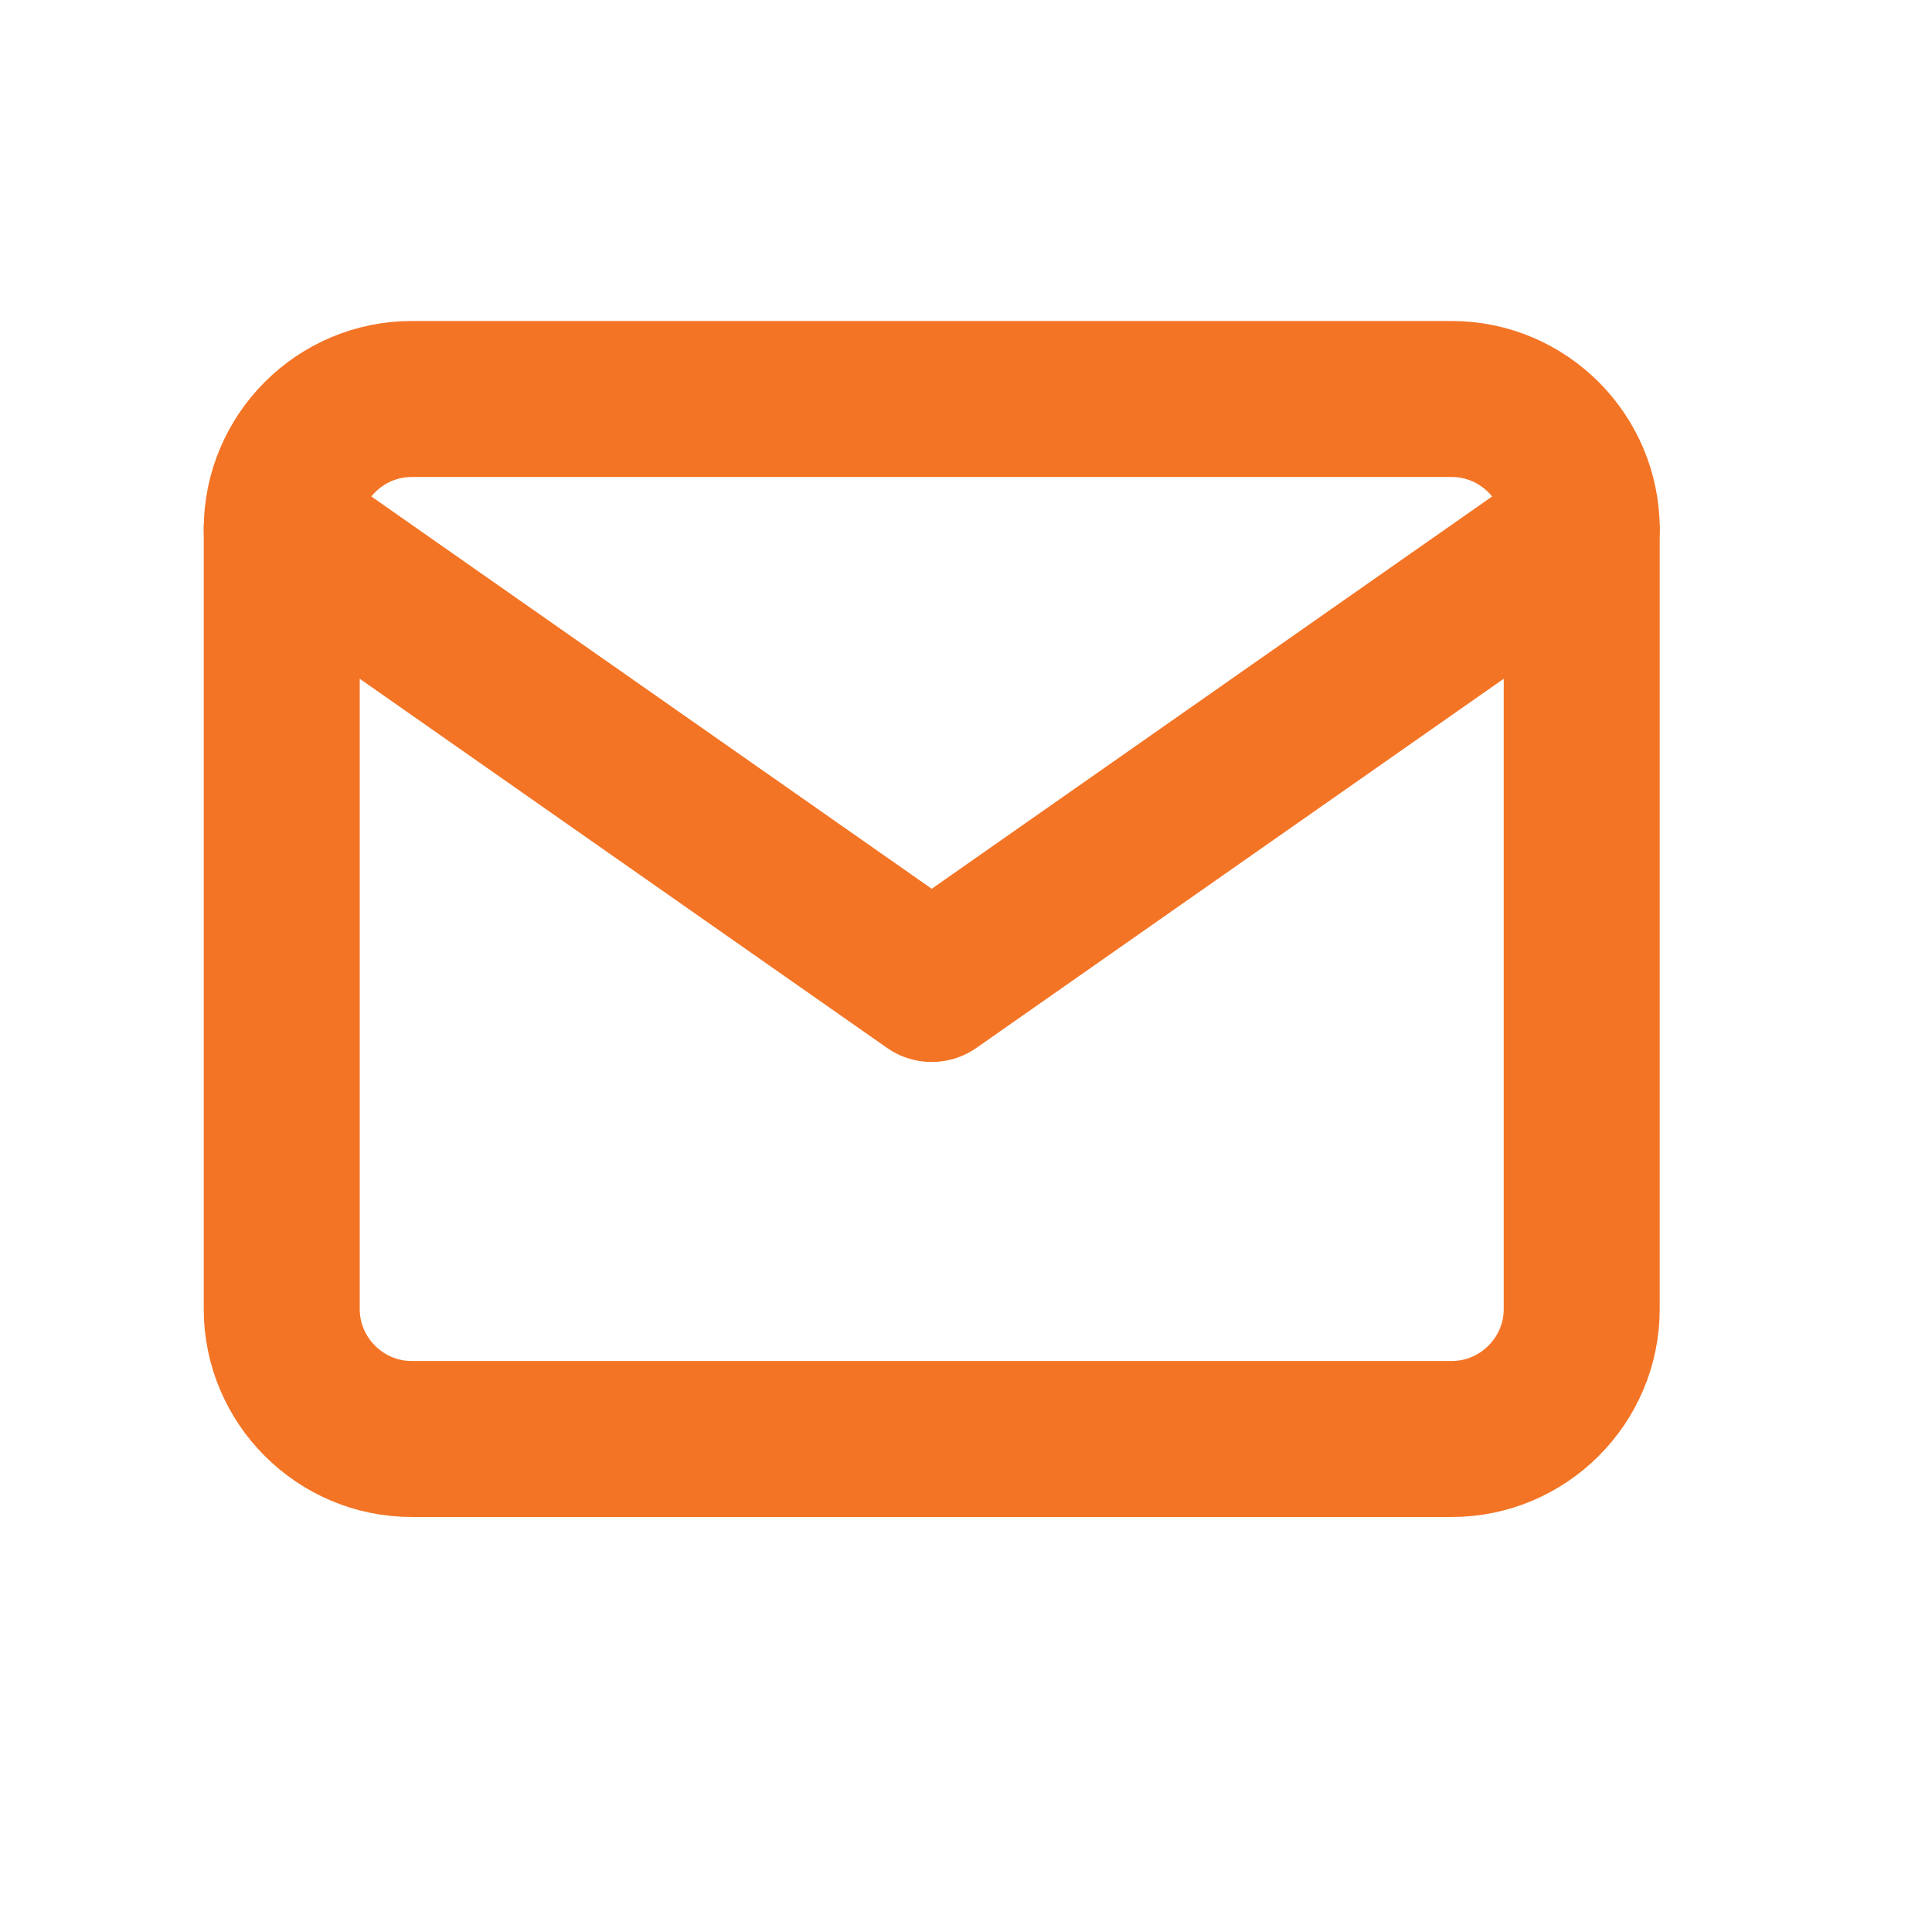
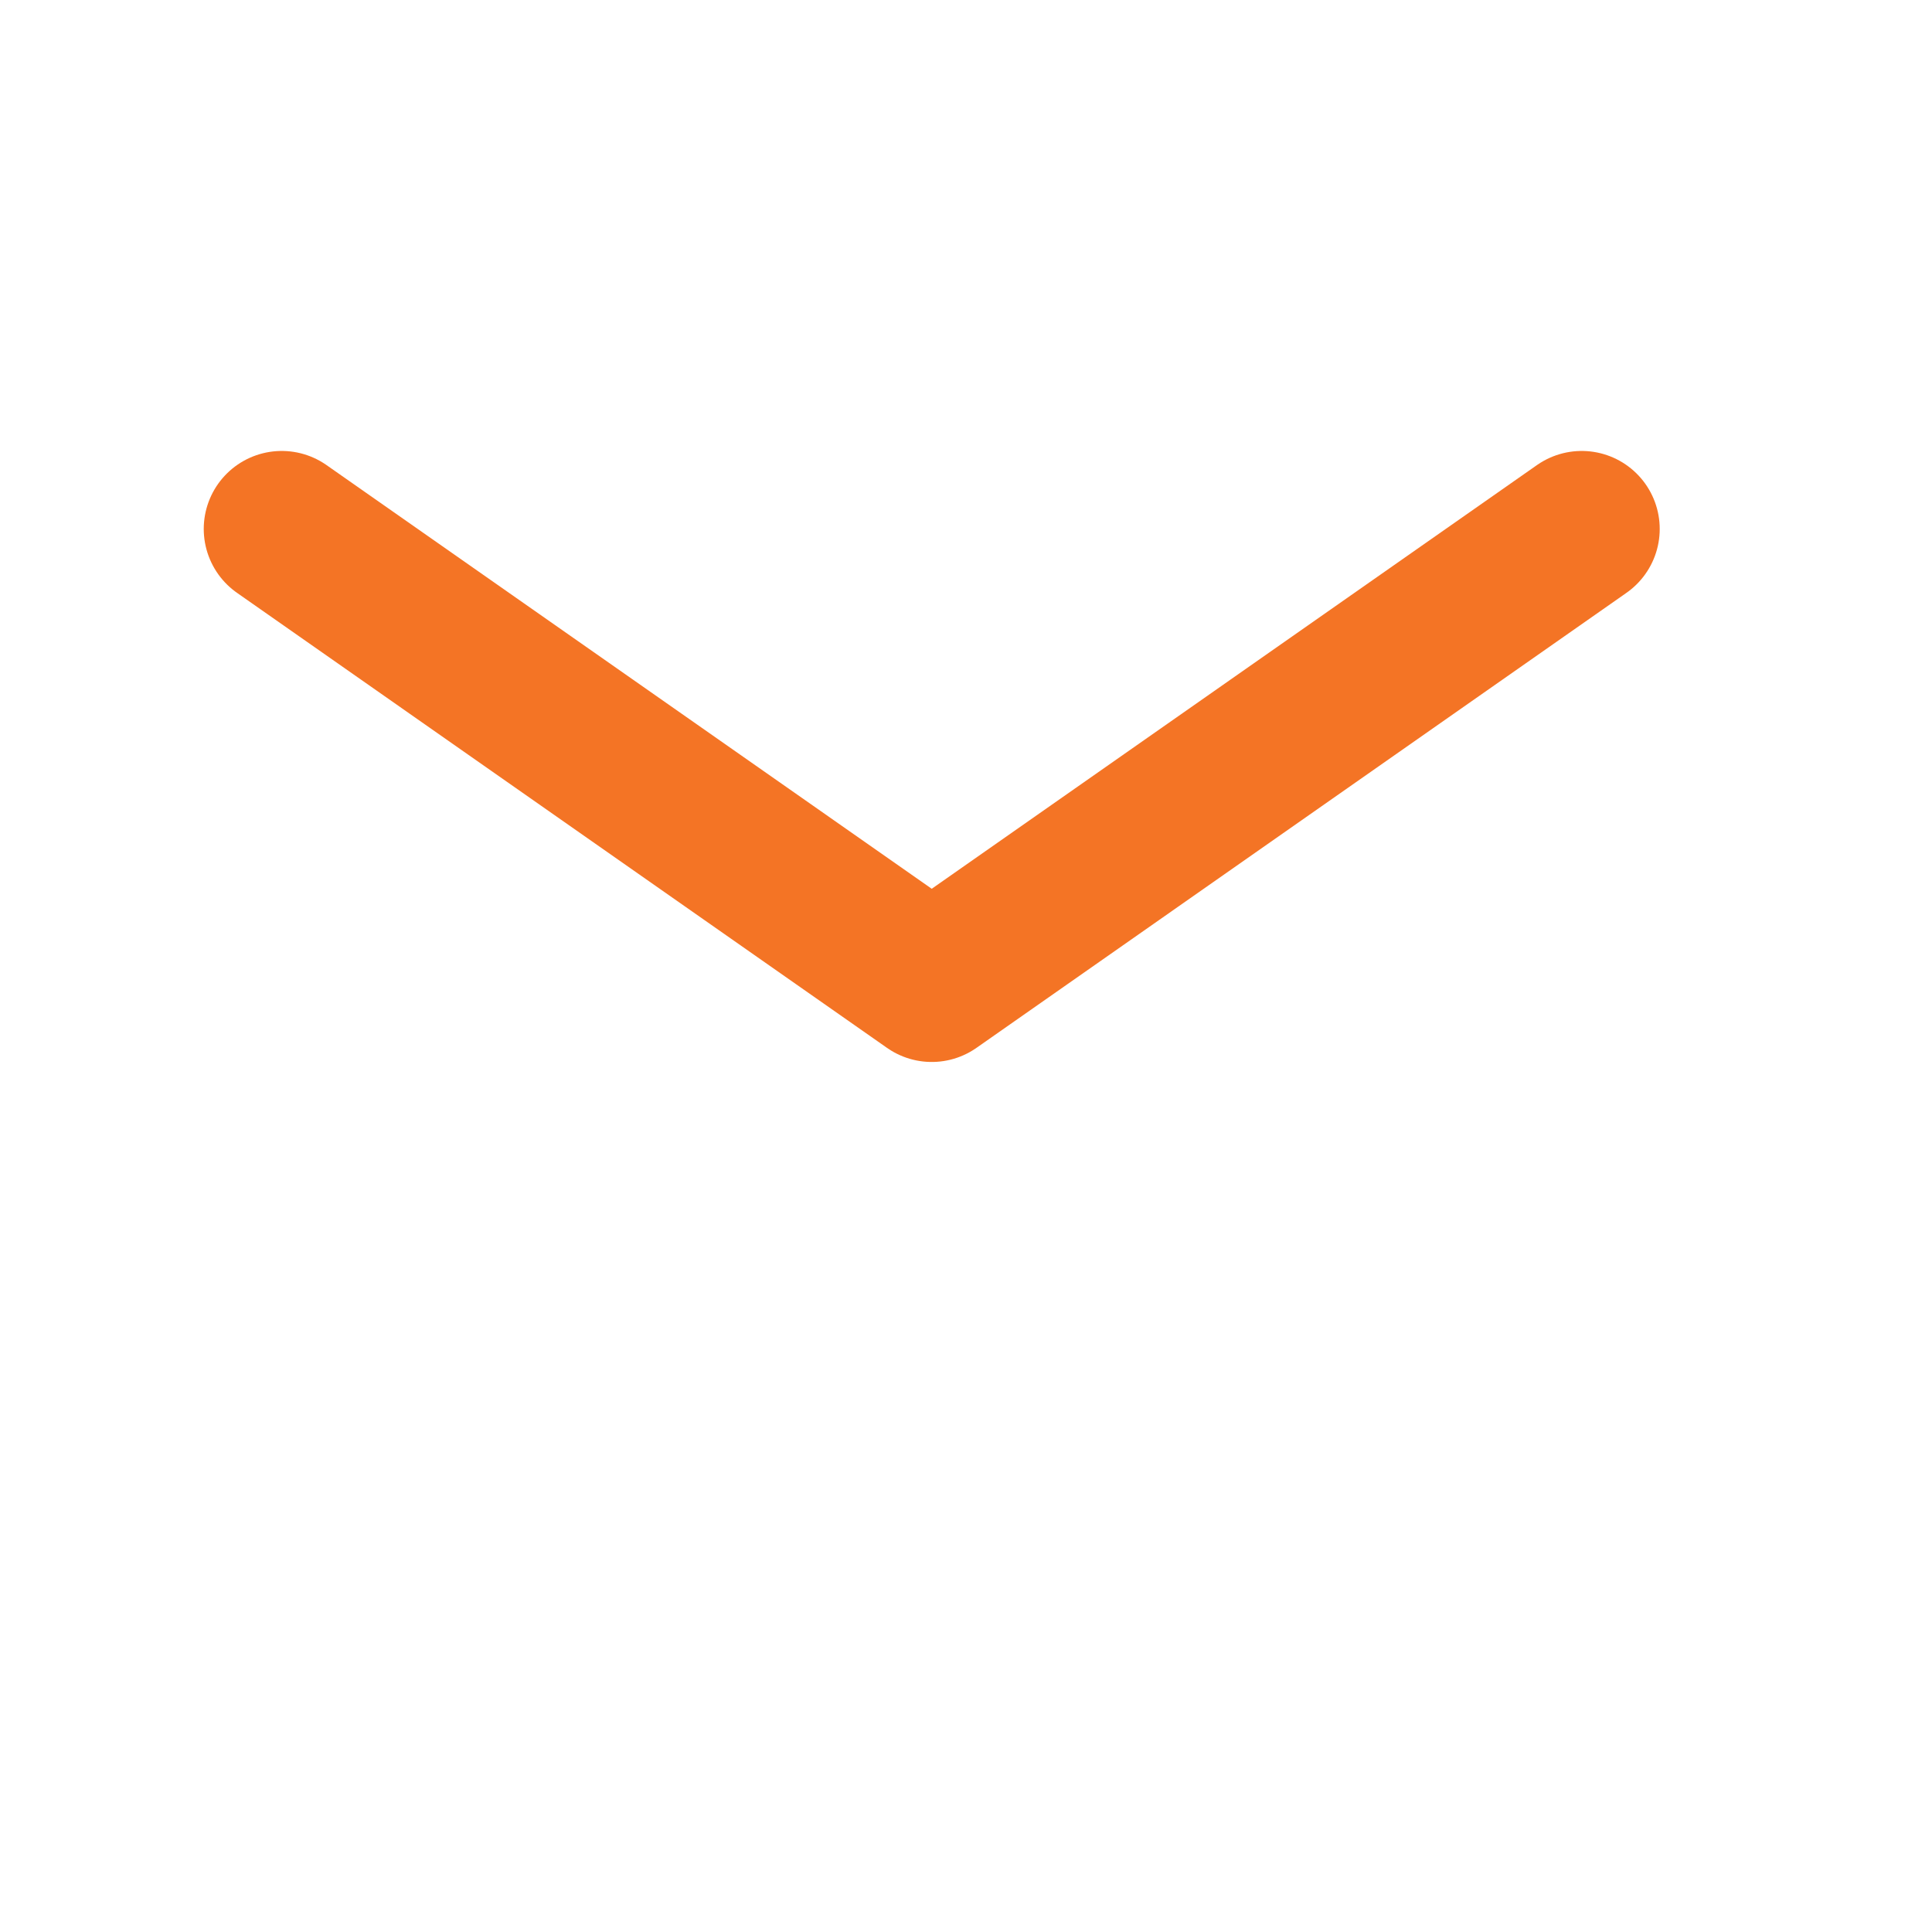
<svg xmlns="http://www.w3.org/2000/svg" fill="none" height="100%" overflow="visible" preserveAspectRatio="none" style="display: block;" viewBox="0 0 23 23" width="100%">
  <g id="mail">
-     <path d="M4.901 4.75H17.282C18.134 4.75 18.83 5.446 18.83 6.298V15.584C18.83 16.435 18.134 17.131 17.282 17.131H4.901C4.05 17.131 3.354 16.435 3.354 15.584V6.298C3.354 5.446 4.05 4.75 4.901 4.75Z" id="Vector" stroke="#F47425" stroke-linecap="round" stroke-linejoin="round" stroke-width="1.857" />
    <path d="M18.83 6.297L11.092 11.714L3.354 6.297" id="Vector_2" stroke="#F47425" stroke-linecap="round" stroke-linejoin="round" stroke-width="1.857" />
  </g>
</svg>